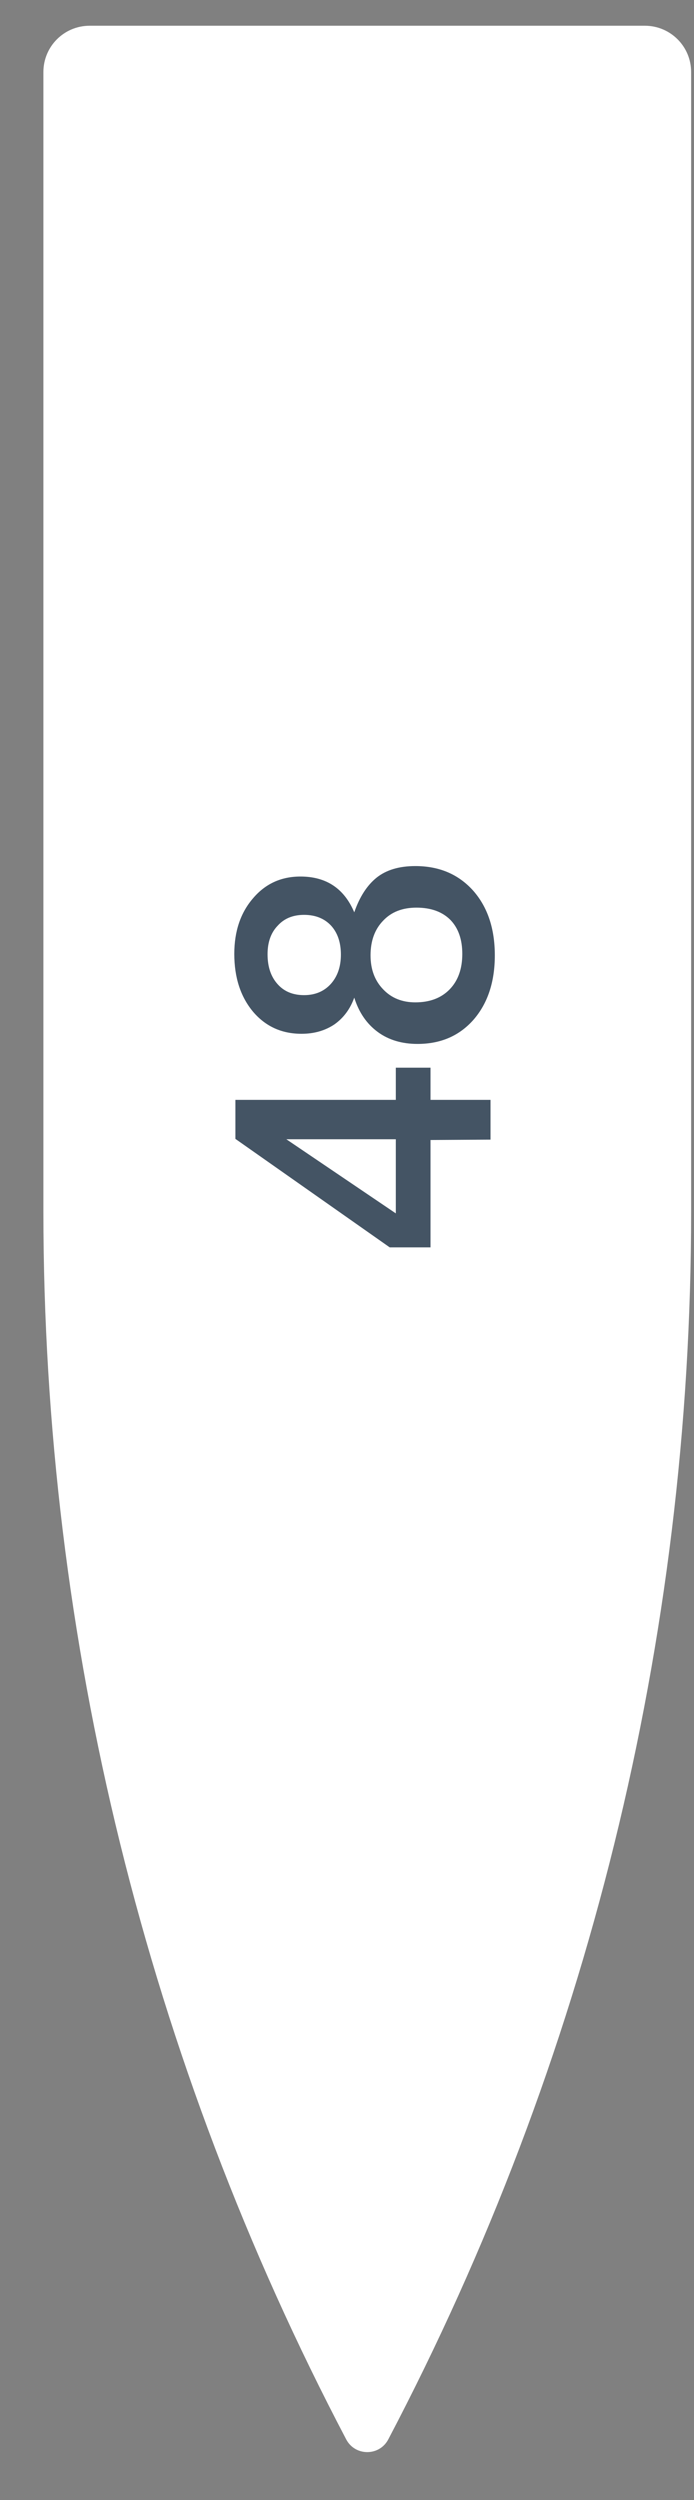
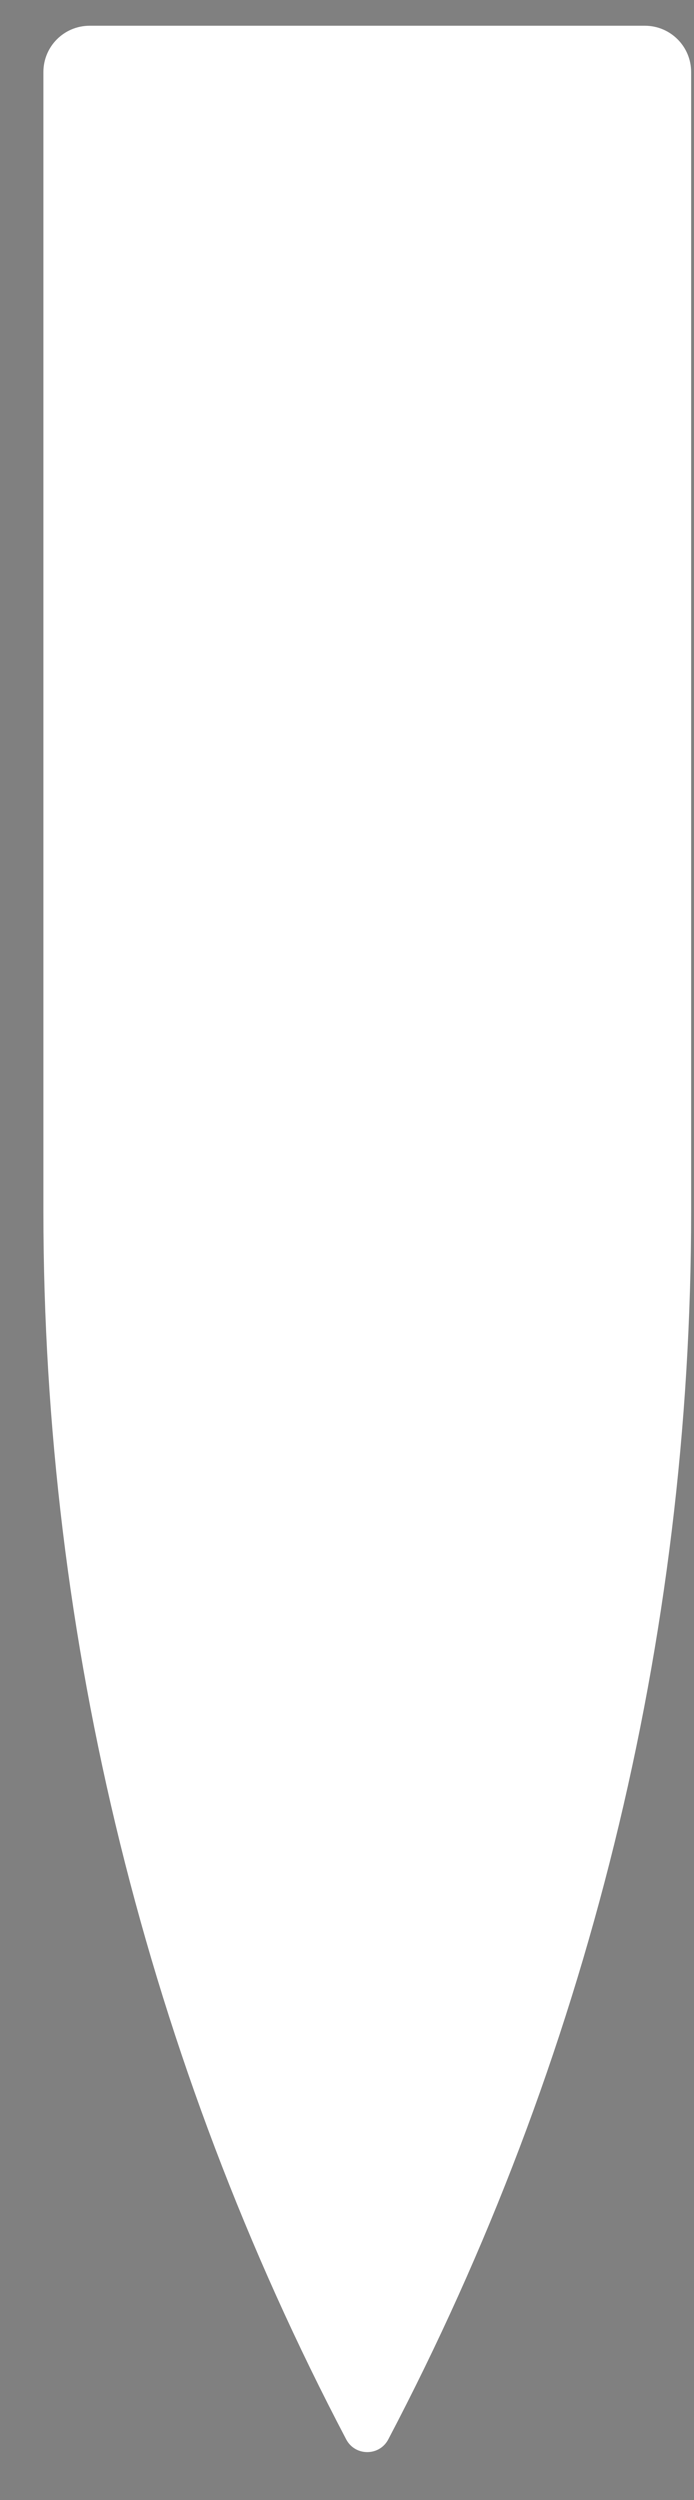
<svg xmlns="http://www.w3.org/2000/svg" width="15" height="54" viewBox="0 0 15 54" fill="none">
  <rect x="0" y="0" width="15" height="54" fill="#808080" stroke="none" />
  <path d="M14.938 26.169C14.938 35.409 12.691 44.511 8.392 52.691V52.691C8.2 53.057 7.675 53.057 7.483 52.691V52.691C3.184 44.511 0.938 35.409 0.938 26.169L0.938 1.556C0.938 1.003 1.385 0.556 1.938 0.556H13.938C14.49 0.556 14.938 1.003 14.938 1.556L14.938 26.169Z" fill="white" />
-   <path d="M8.555 23.062H9.305V23.757H10.602V24.616L9.305 24.624V26.943H8.423L5.088 24.6L5.088 23.757H8.555V23.062ZM8.555 24.608H6.189L8.555 26.209V24.608ZM7.657 21.549C7.569 21.794 7.426 21.987 7.228 22.127C7.025 22.263 6.788 22.33 6.517 22.33C6.09 22.33 5.741 22.172 5.47 21.854C5.2 21.531 5.064 21.115 5.064 20.604C5.064 20.115 5.2 19.714 5.47 19.402C5.736 19.089 6.077 18.933 6.494 18.933C7.051 18.933 7.439 19.191 7.657 19.706C7.772 19.373 7.933 19.123 8.141 18.956C8.35 18.79 8.628 18.707 8.977 18.707C9.493 18.707 9.909 18.884 10.227 19.238C10.539 19.592 10.695 20.058 10.695 20.636C10.695 21.208 10.542 21.672 10.235 22.026C9.927 22.375 9.524 22.549 9.024 22.549C8.686 22.549 8.399 22.463 8.165 22.291C7.925 22.114 7.756 21.867 7.657 21.549ZM5.783 20.612C5.783 20.883 5.856 21.099 6.002 21.26C6.142 21.417 6.332 21.495 6.572 21.495C6.811 21.495 7.004 21.414 7.15 21.253C7.295 21.091 7.368 20.88 7.368 20.62C7.368 20.36 7.298 20.151 7.157 19.995C7.012 19.839 6.816 19.761 6.572 19.761C6.332 19.761 6.142 19.839 6.002 19.995C5.856 20.146 5.783 20.352 5.783 20.612ZM8.009 20.636C8.009 20.938 8.1 21.182 8.282 21.37C8.459 21.557 8.691 21.651 8.977 21.651C9.29 21.651 9.537 21.557 9.719 21.37C9.901 21.182 9.992 20.927 9.992 20.604C9.992 20.292 9.906 20.047 9.735 19.87C9.558 19.693 9.313 19.605 9.001 19.605C8.699 19.605 8.459 19.698 8.282 19.886C8.1 20.073 8.009 20.323 8.009 20.636Z" fill="#445464" />
</svg>